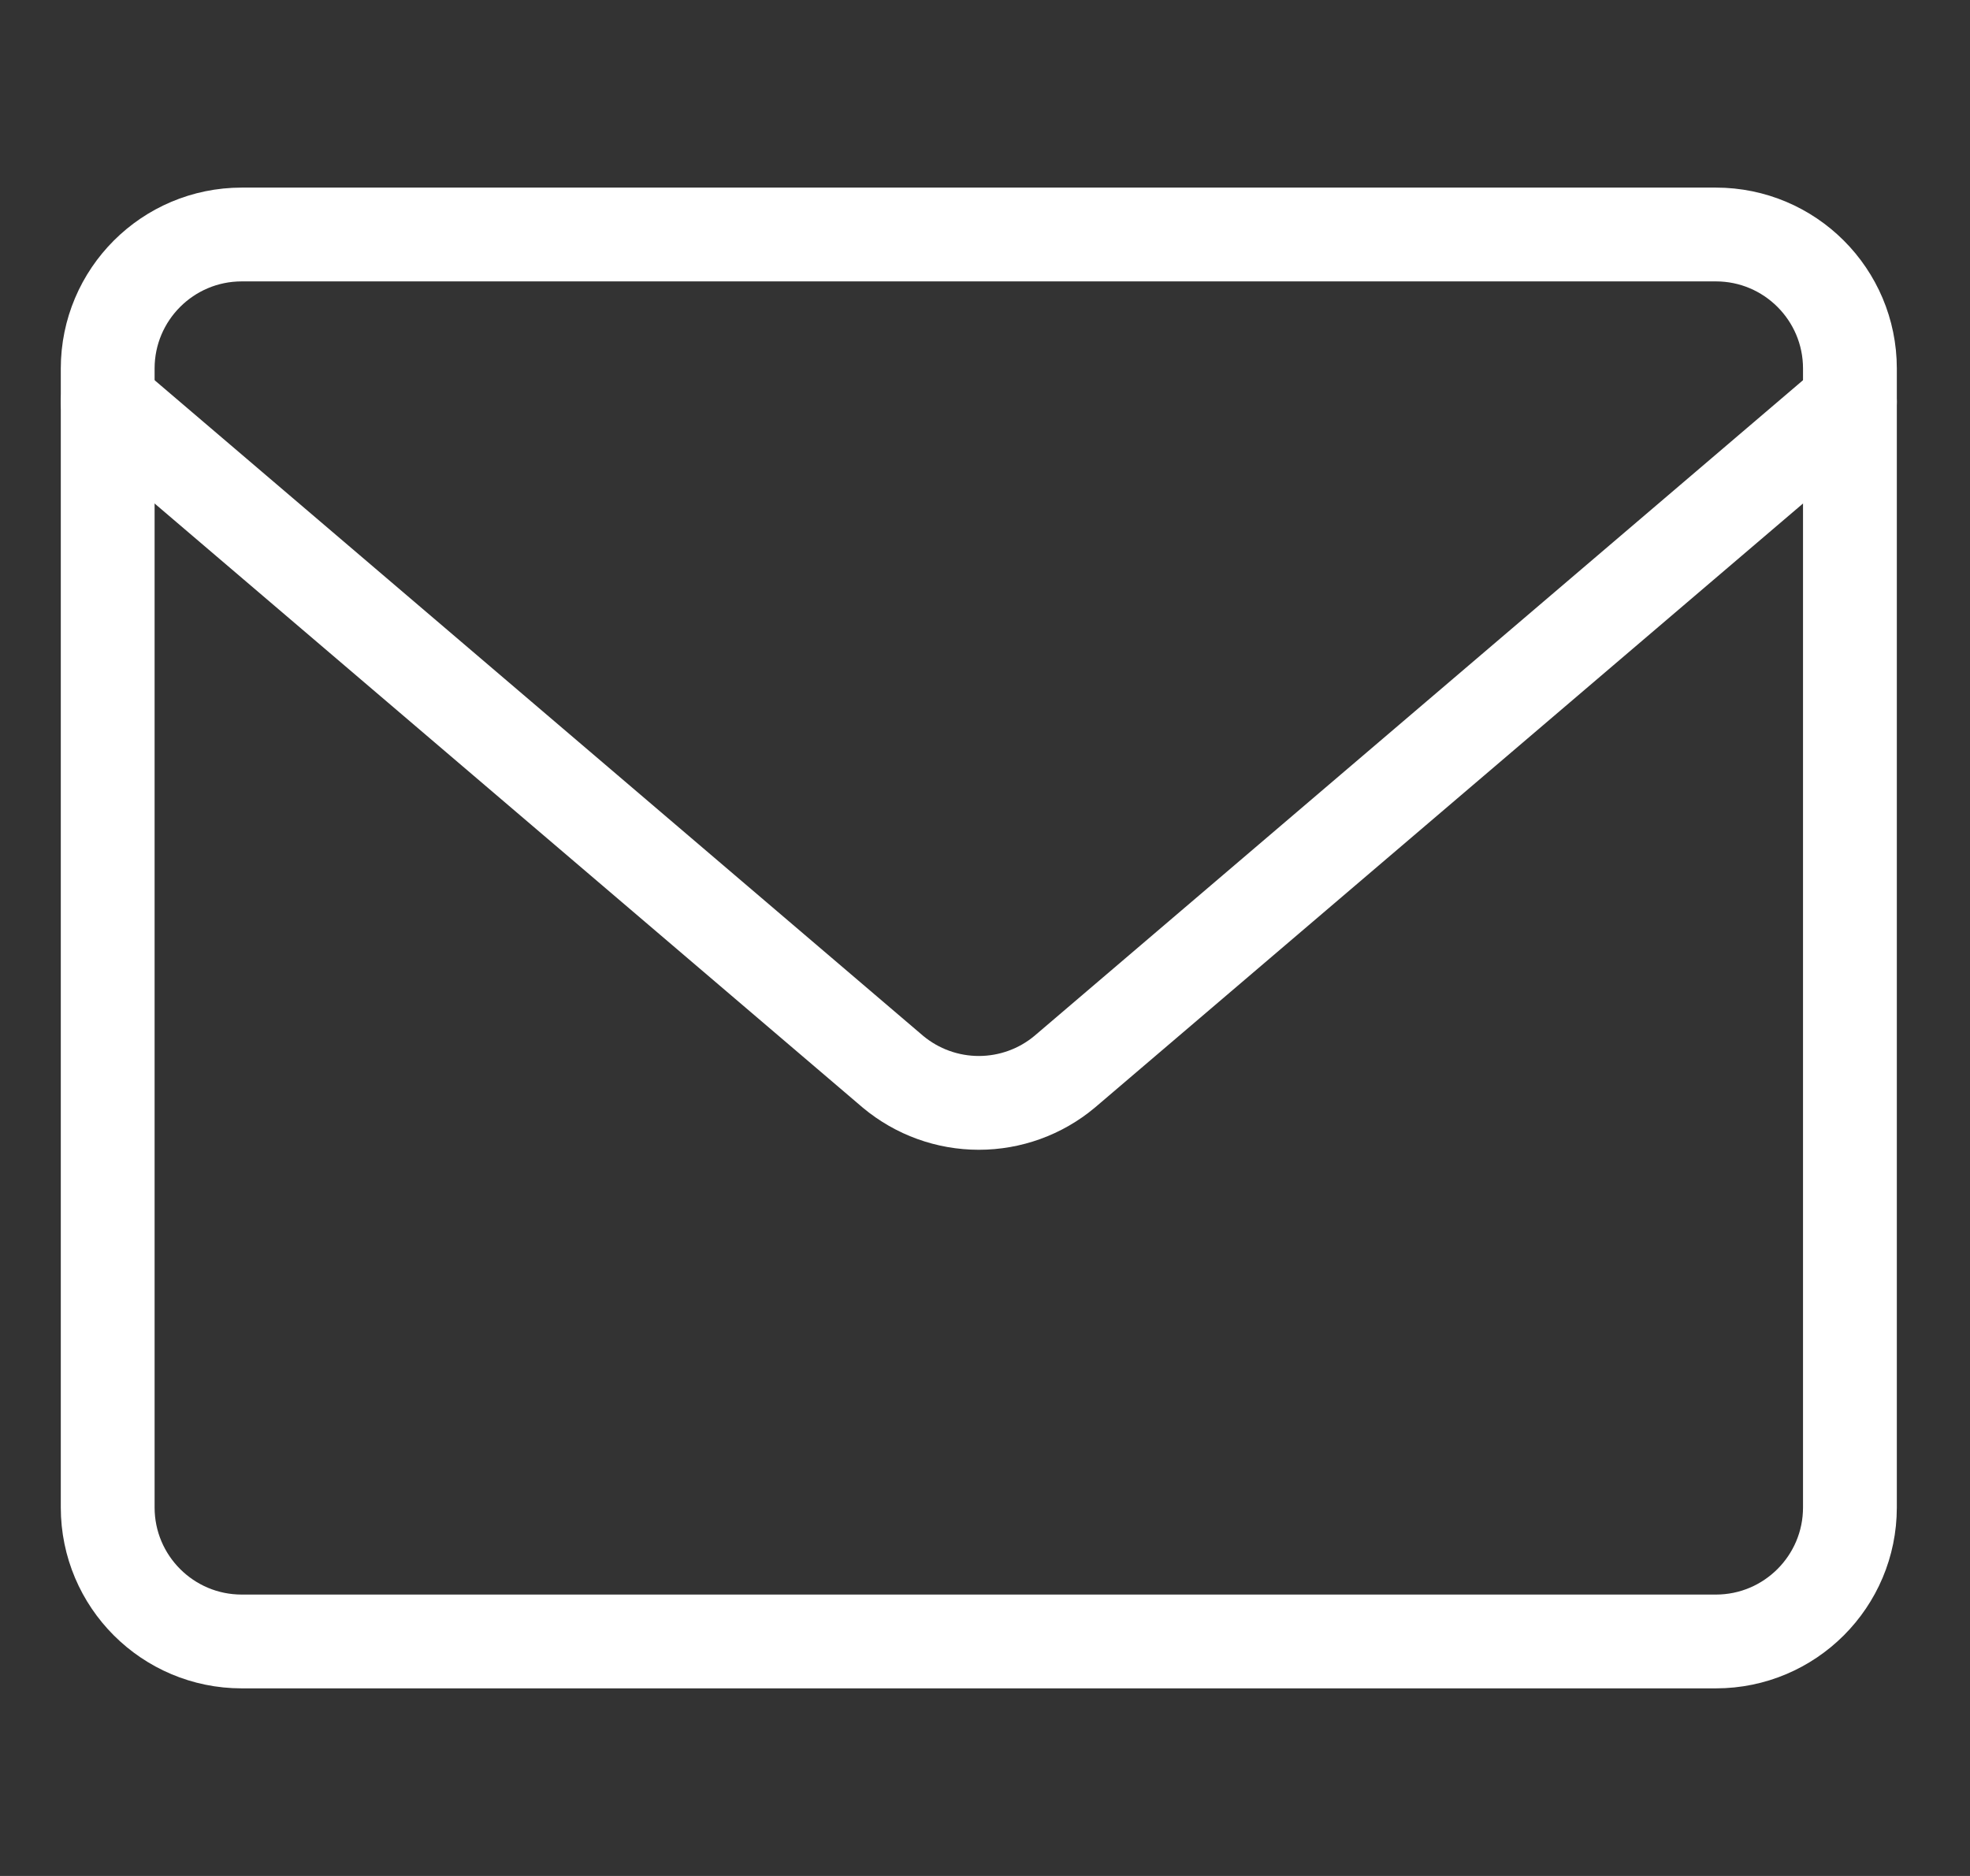
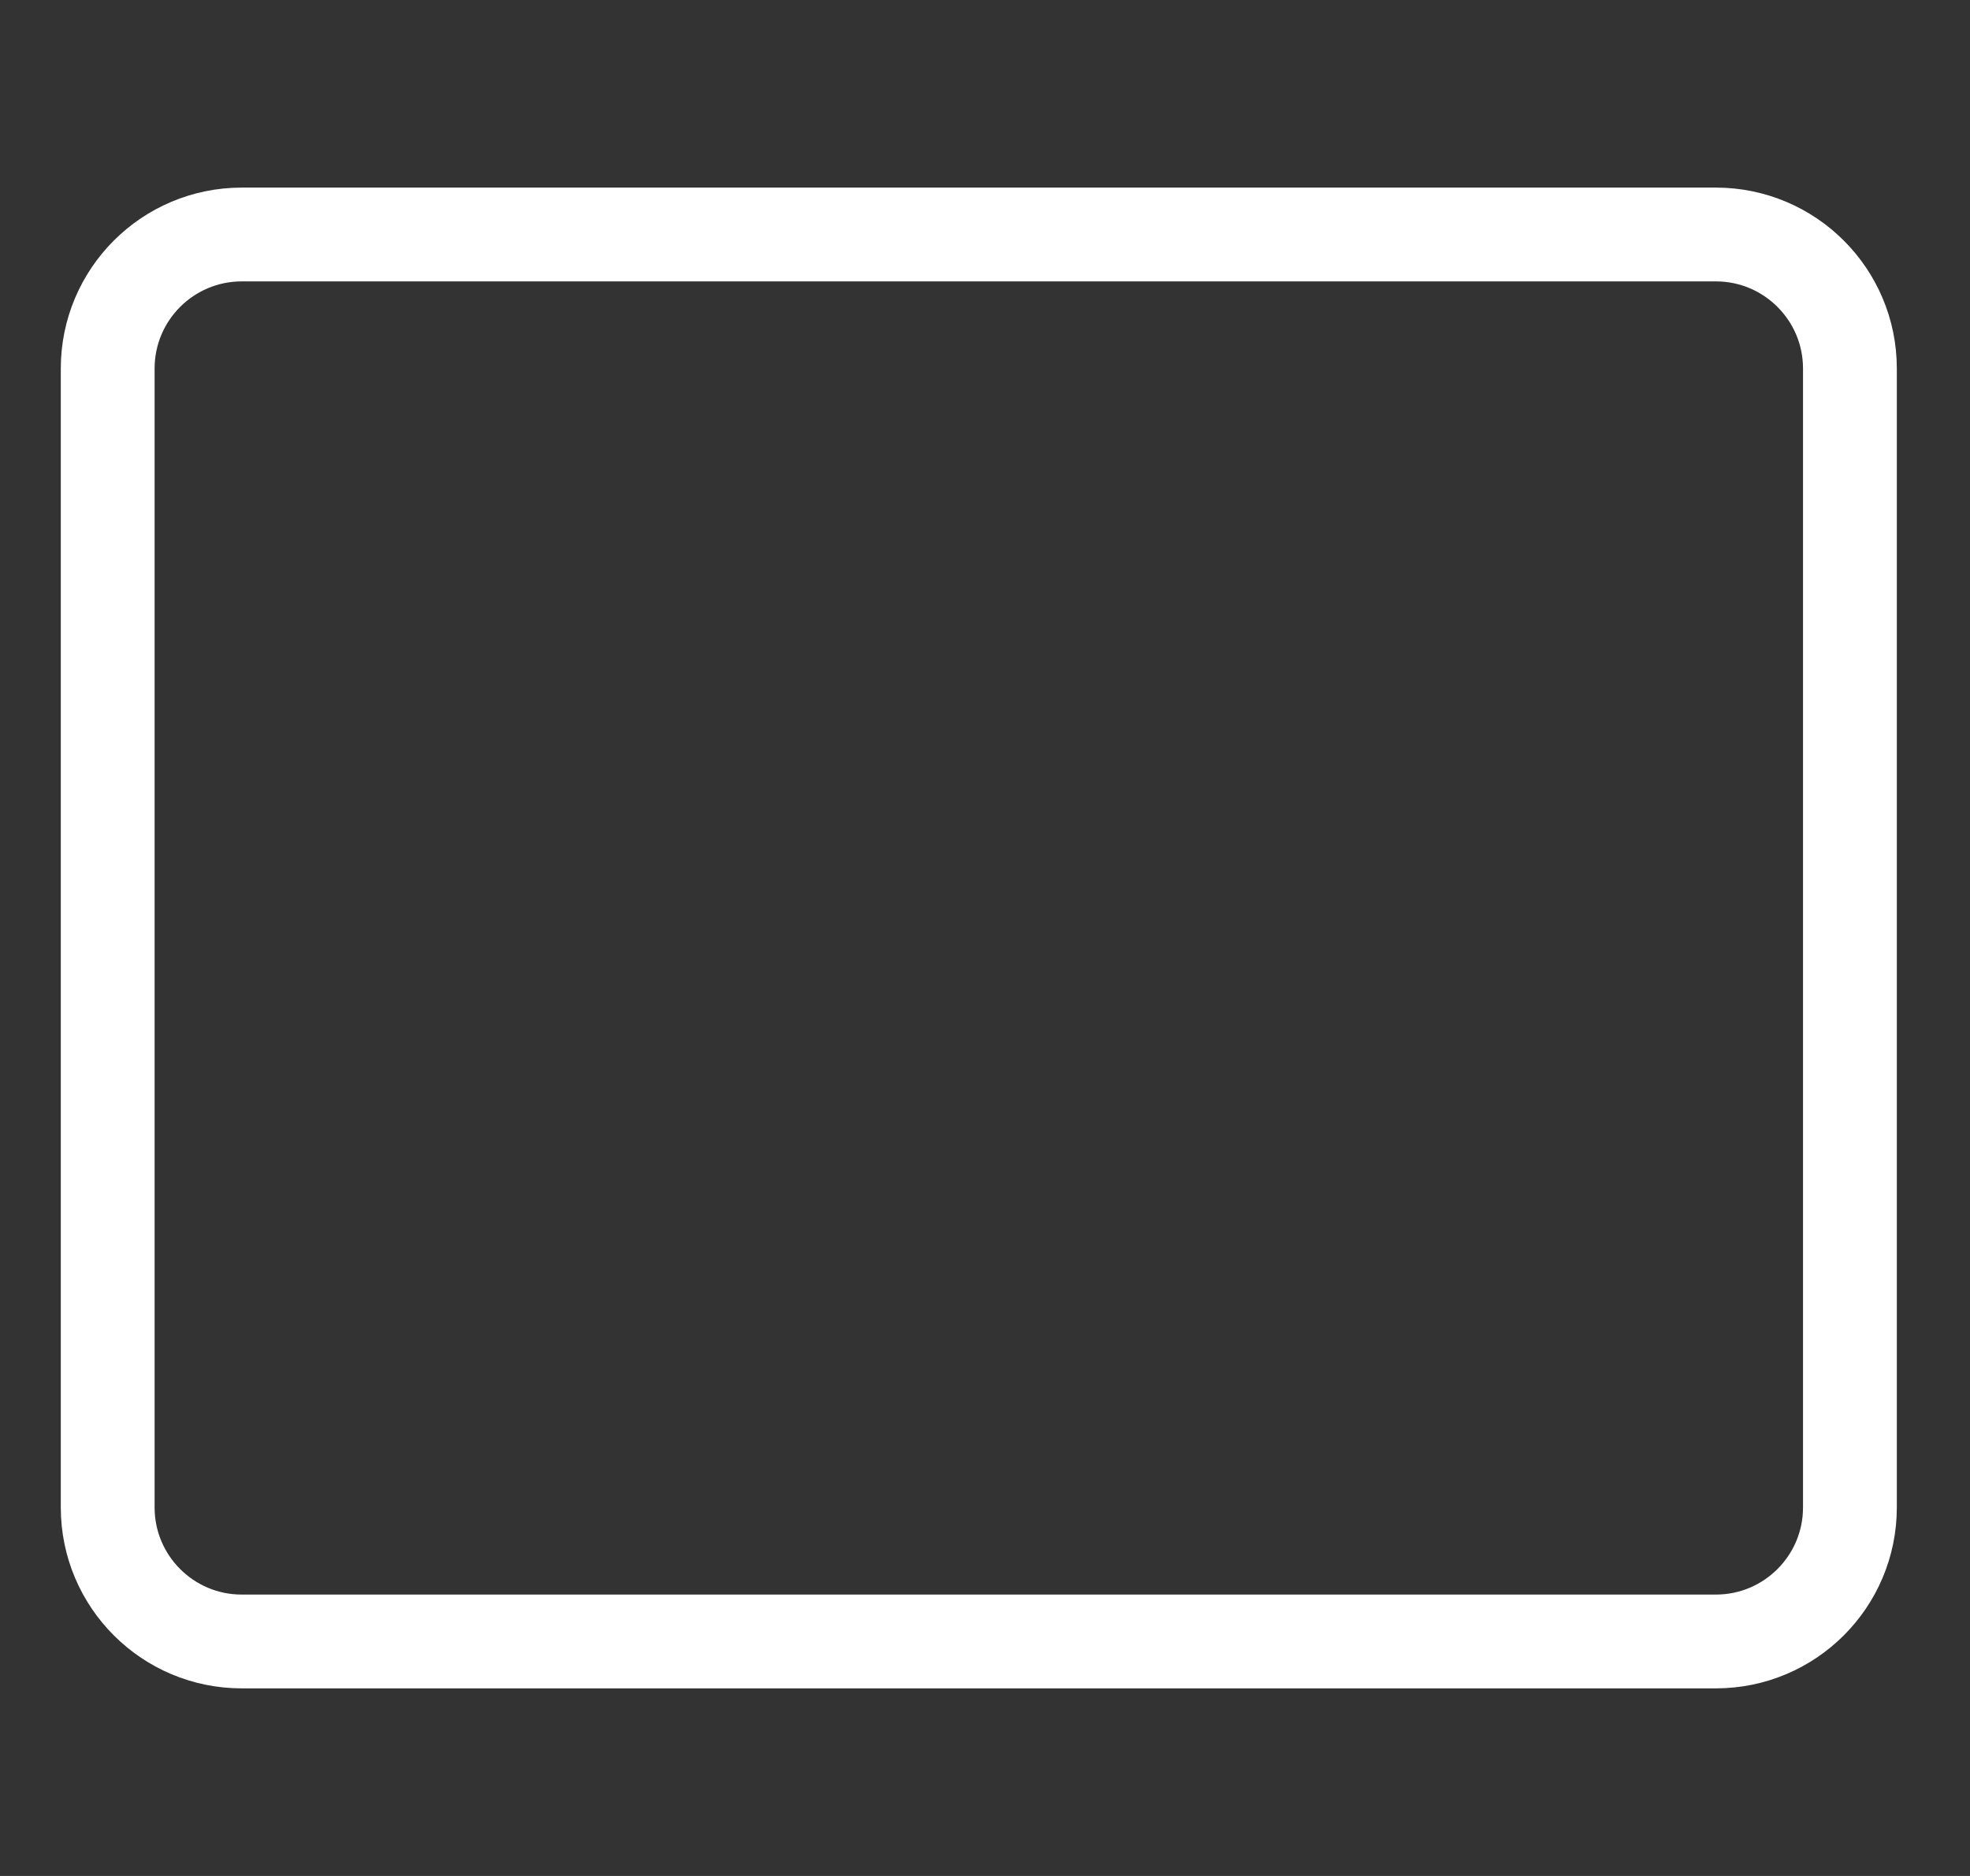
<svg xmlns="http://www.w3.org/2000/svg" width="21" height="20" viewBox="0 0 21 20" fill="none">
  <rect x="0" y="0" width="21" height="20" fill="#333333" stroke="none" />
  <g clip-path="url(#clip0_141_612)">
    <path d="M18.291 2.5H2.577C1.788 2.5 1.148 3.14 1.148 3.929V16.071C1.148 16.86 1.788 17.5 2.577 17.5H18.291C19.08 17.5 19.72 16.86 19.72 16.071V3.929C19.72 3.14 19.08 2.5 18.291 2.5Z" stroke="white" stroke-linecap="round" stroke-linejoin="round" />
-     <path d="M1.148 4.284L9.52 11.427C9.777 11.641 10.1 11.758 10.434 11.758C10.768 11.758 11.092 11.641 11.348 11.427L19.72 4.284" stroke="white" stroke-linecap="round" stroke-linejoin="round" />
  </g>
  <defs>
    <clipPath id="clip0_141_612">
      <rect width="20" height="20" fill="white" transform="translate(0.434)" />
    </clipPath>
  </defs>
</svg>